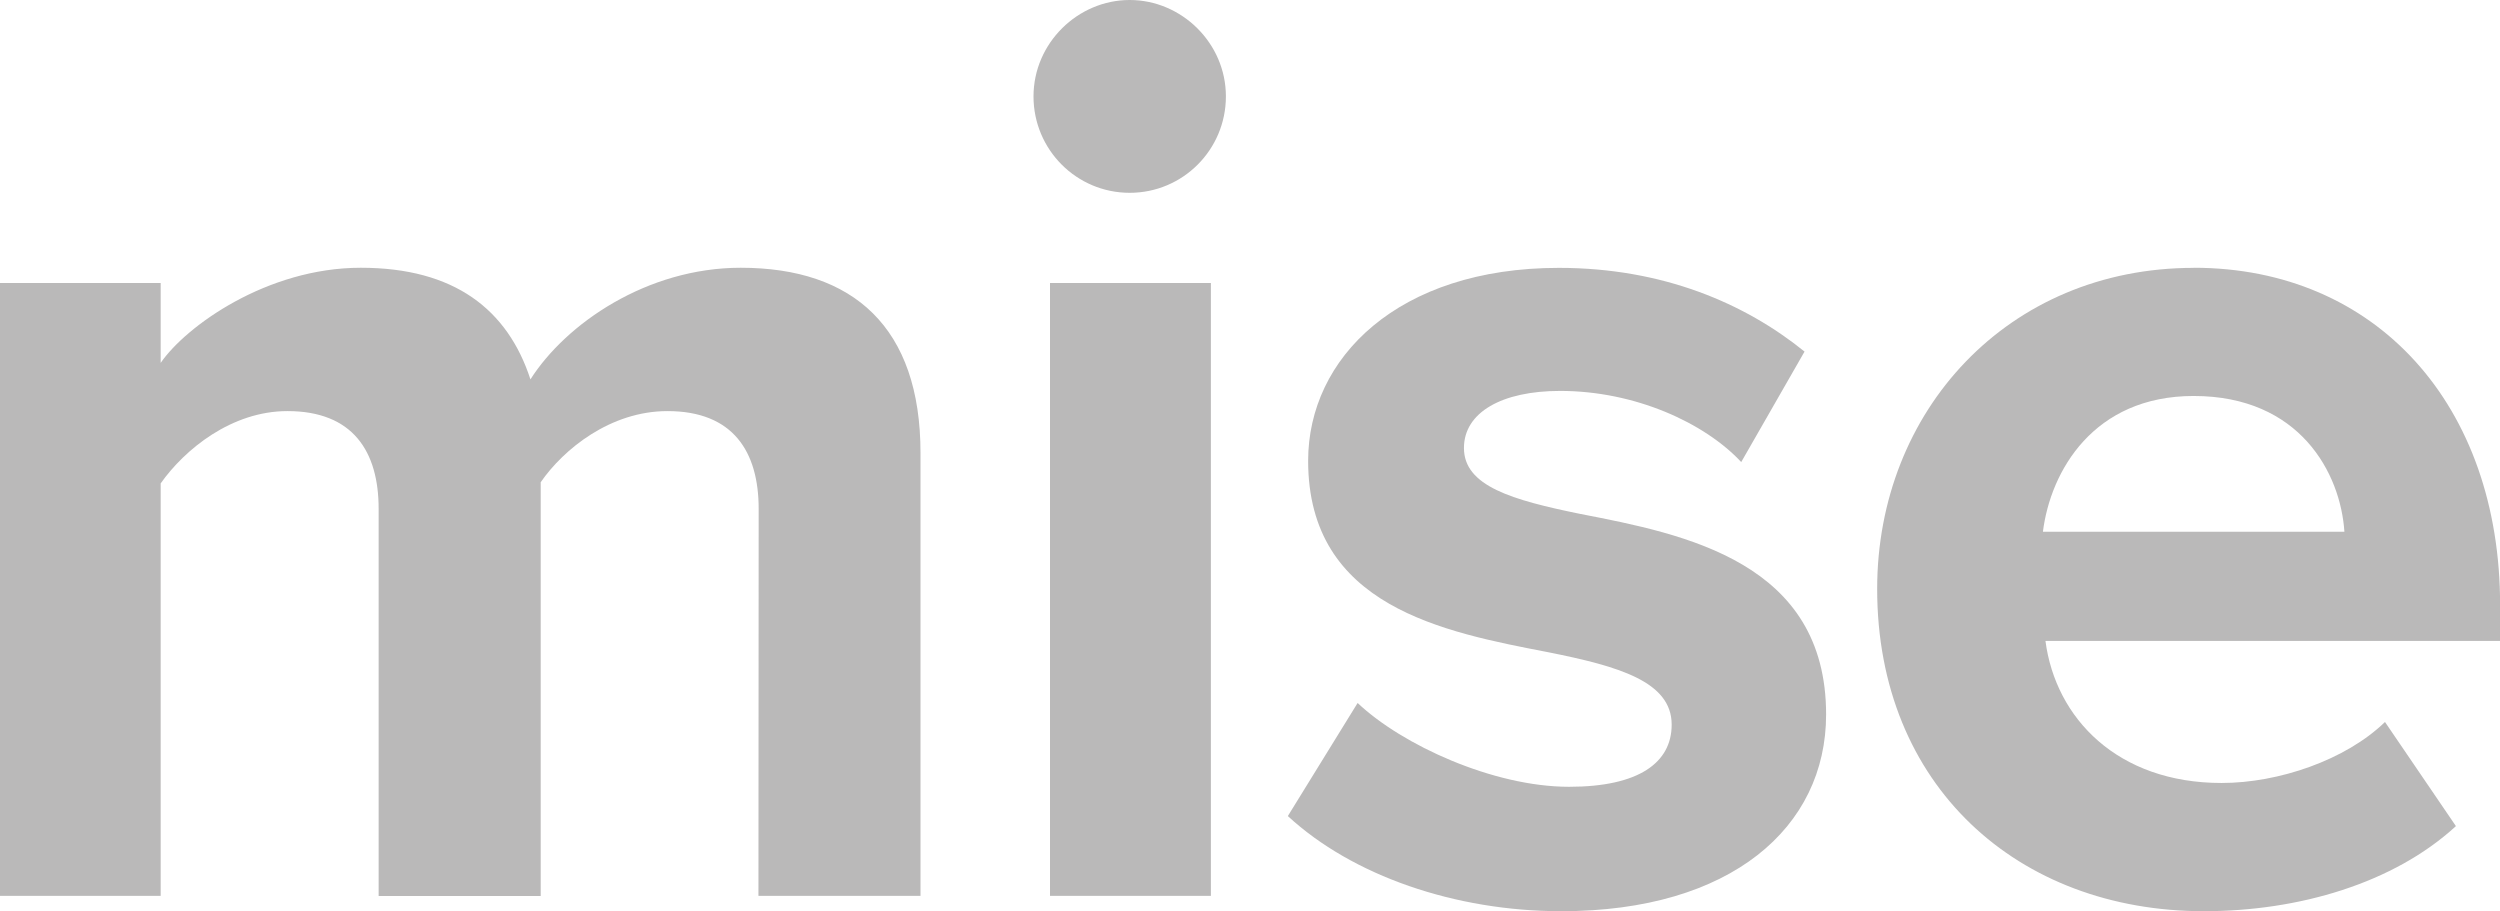
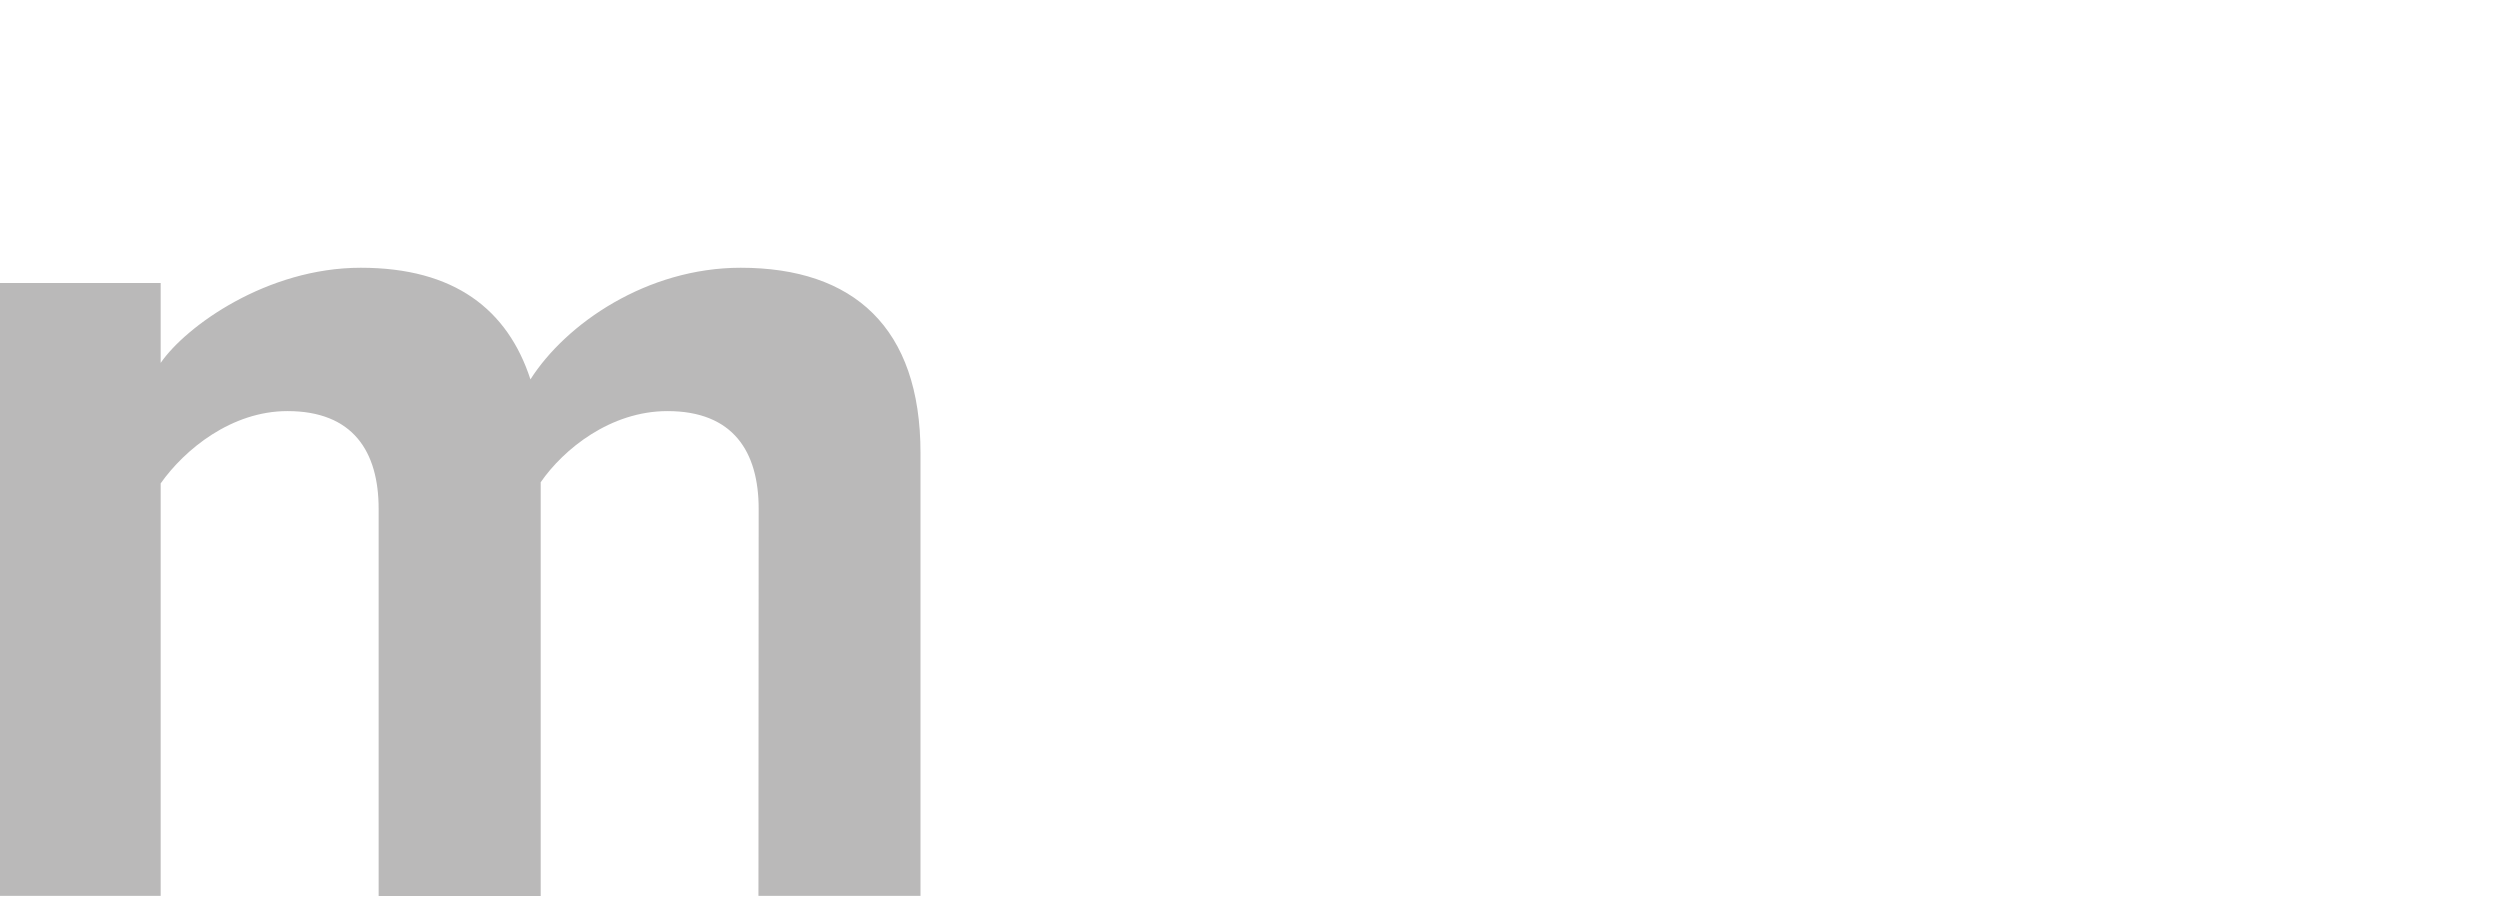
<svg xmlns="http://www.w3.org/2000/svg" width="23.65mm" height="8.62mm" viewBox="0 0 23.65 8.62" version="1.1" id="svg1032">
  <defs id="defs1029" />
  <g id="layer1" transform="translate(-26.244,-107.025)">
    <path d="m 33.421,111.839 c 0,-0.54 -0.24,-0.925 -0.863,-0.925 -0.539,0 -0.983,0.36 -1.199,0.673 v 3.914 h -1.533 v -3.662 c 0,-0.54 -0.24,-0.925 -0.863,-0.925 -0.527,0 -0.97,0.36 -1.199,0.684 v 3.902 h -1.521 v -5.798 h 1.521 v 0.756 c 0.24,-0.348 1.006,-0.9 1.893,-0.9 0.887,0 1.39,0.396 1.605,1.056 0.336,-0.528 1.103,-1.056 1.989,-1.056 1.066,0 1.701,0.564 1.701,1.752 v 4.19 h -1.533 z" fill="#9c9b9b" fill-opacity="0.7" id="path889" style="fill:#9c9b9b;fill-opacity:0.698;stroke-width:0.265" />
-     <path d="m 36.021,107.937 c 0,-0.504 0.419,-0.912 0.91,-0.912 0.491,0 0.91,0.408 0.91,0.912 0,0.504 -0.407,0.912 -0.91,0.912 -0.503,0 -0.91,-0.408 -0.91,-0.912 z m 0.156,1.765 h 1.522 v 5.798 h -1.522 z" fill="#9c9b9b" fill-opacity="0.7" id="path891" style="fill:#9c9b9b;fill-opacity:0.698;stroke-width:0.265" />
-     <path d="m 39.088,113.676 c 0.419,0.396 1.282,0.792 2,0.792 0.659,0 0.97,-0.228 0.97,-0.588 0,-0.408 -0.503,-0.552 -1.163,-0.684 -0.994,-0.192 -2.276,-0.432 -2.276,-1.812 0,-0.972 0.85,-1.825 2.372,-1.825 0.983,0 1.761,0.336 2.324,0.792 l -0.599,1.045 c -0.347,-0.372 -1.006,-0.673 -1.713,-0.673 -0.551,0 -0.91,0.203 -0.91,0.54 0,0.361 0.456,0.492 1.102,0.624 0.994,0.192 2.324,0.457 2.324,1.897 0,1.068 -0.899,1.861 -2.504,1.861 -1.006,0 -1.977,-0.336 -2.588,-0.9 l 0.659,-1.068 z" fill="#9c9b9b" fill-opacity="0.7" id="path893" style="fill:#9c9b9b;fill-opacity:0.698;stroke-width:0.265" />
-     <path d="m 46.996,109.558 c 1.726,0 2.899,1.297 2.899,3.193 v 0.337 h -4.301 c 0.096,0.733 0.683,1.344 1.666,1.344 0.539,0 1.174,-0.216 1.546,-0.577 l 0.671,0.985 c -0.587,0.54 -1.486,0.805 -2.384,0.805 -1.761,0 -3.091,-1.188 -3.091,-3.049 0,-1.681 1.234,-3.037 2.995,-3.037 z m -1.426,2.497 h 2.852 c -0.036,-0.552 -0.42,-1.284 -1.426,-1.284 -0.946,0 -1.354,0.709 -1.426,1.284 z" fill="#9c9b9b" fill-opacity="0.7" id="path895" style="fill:#9c9b9b;fill-opacity:0.698;stroke-width:0.265" />
  </g>
</svg>